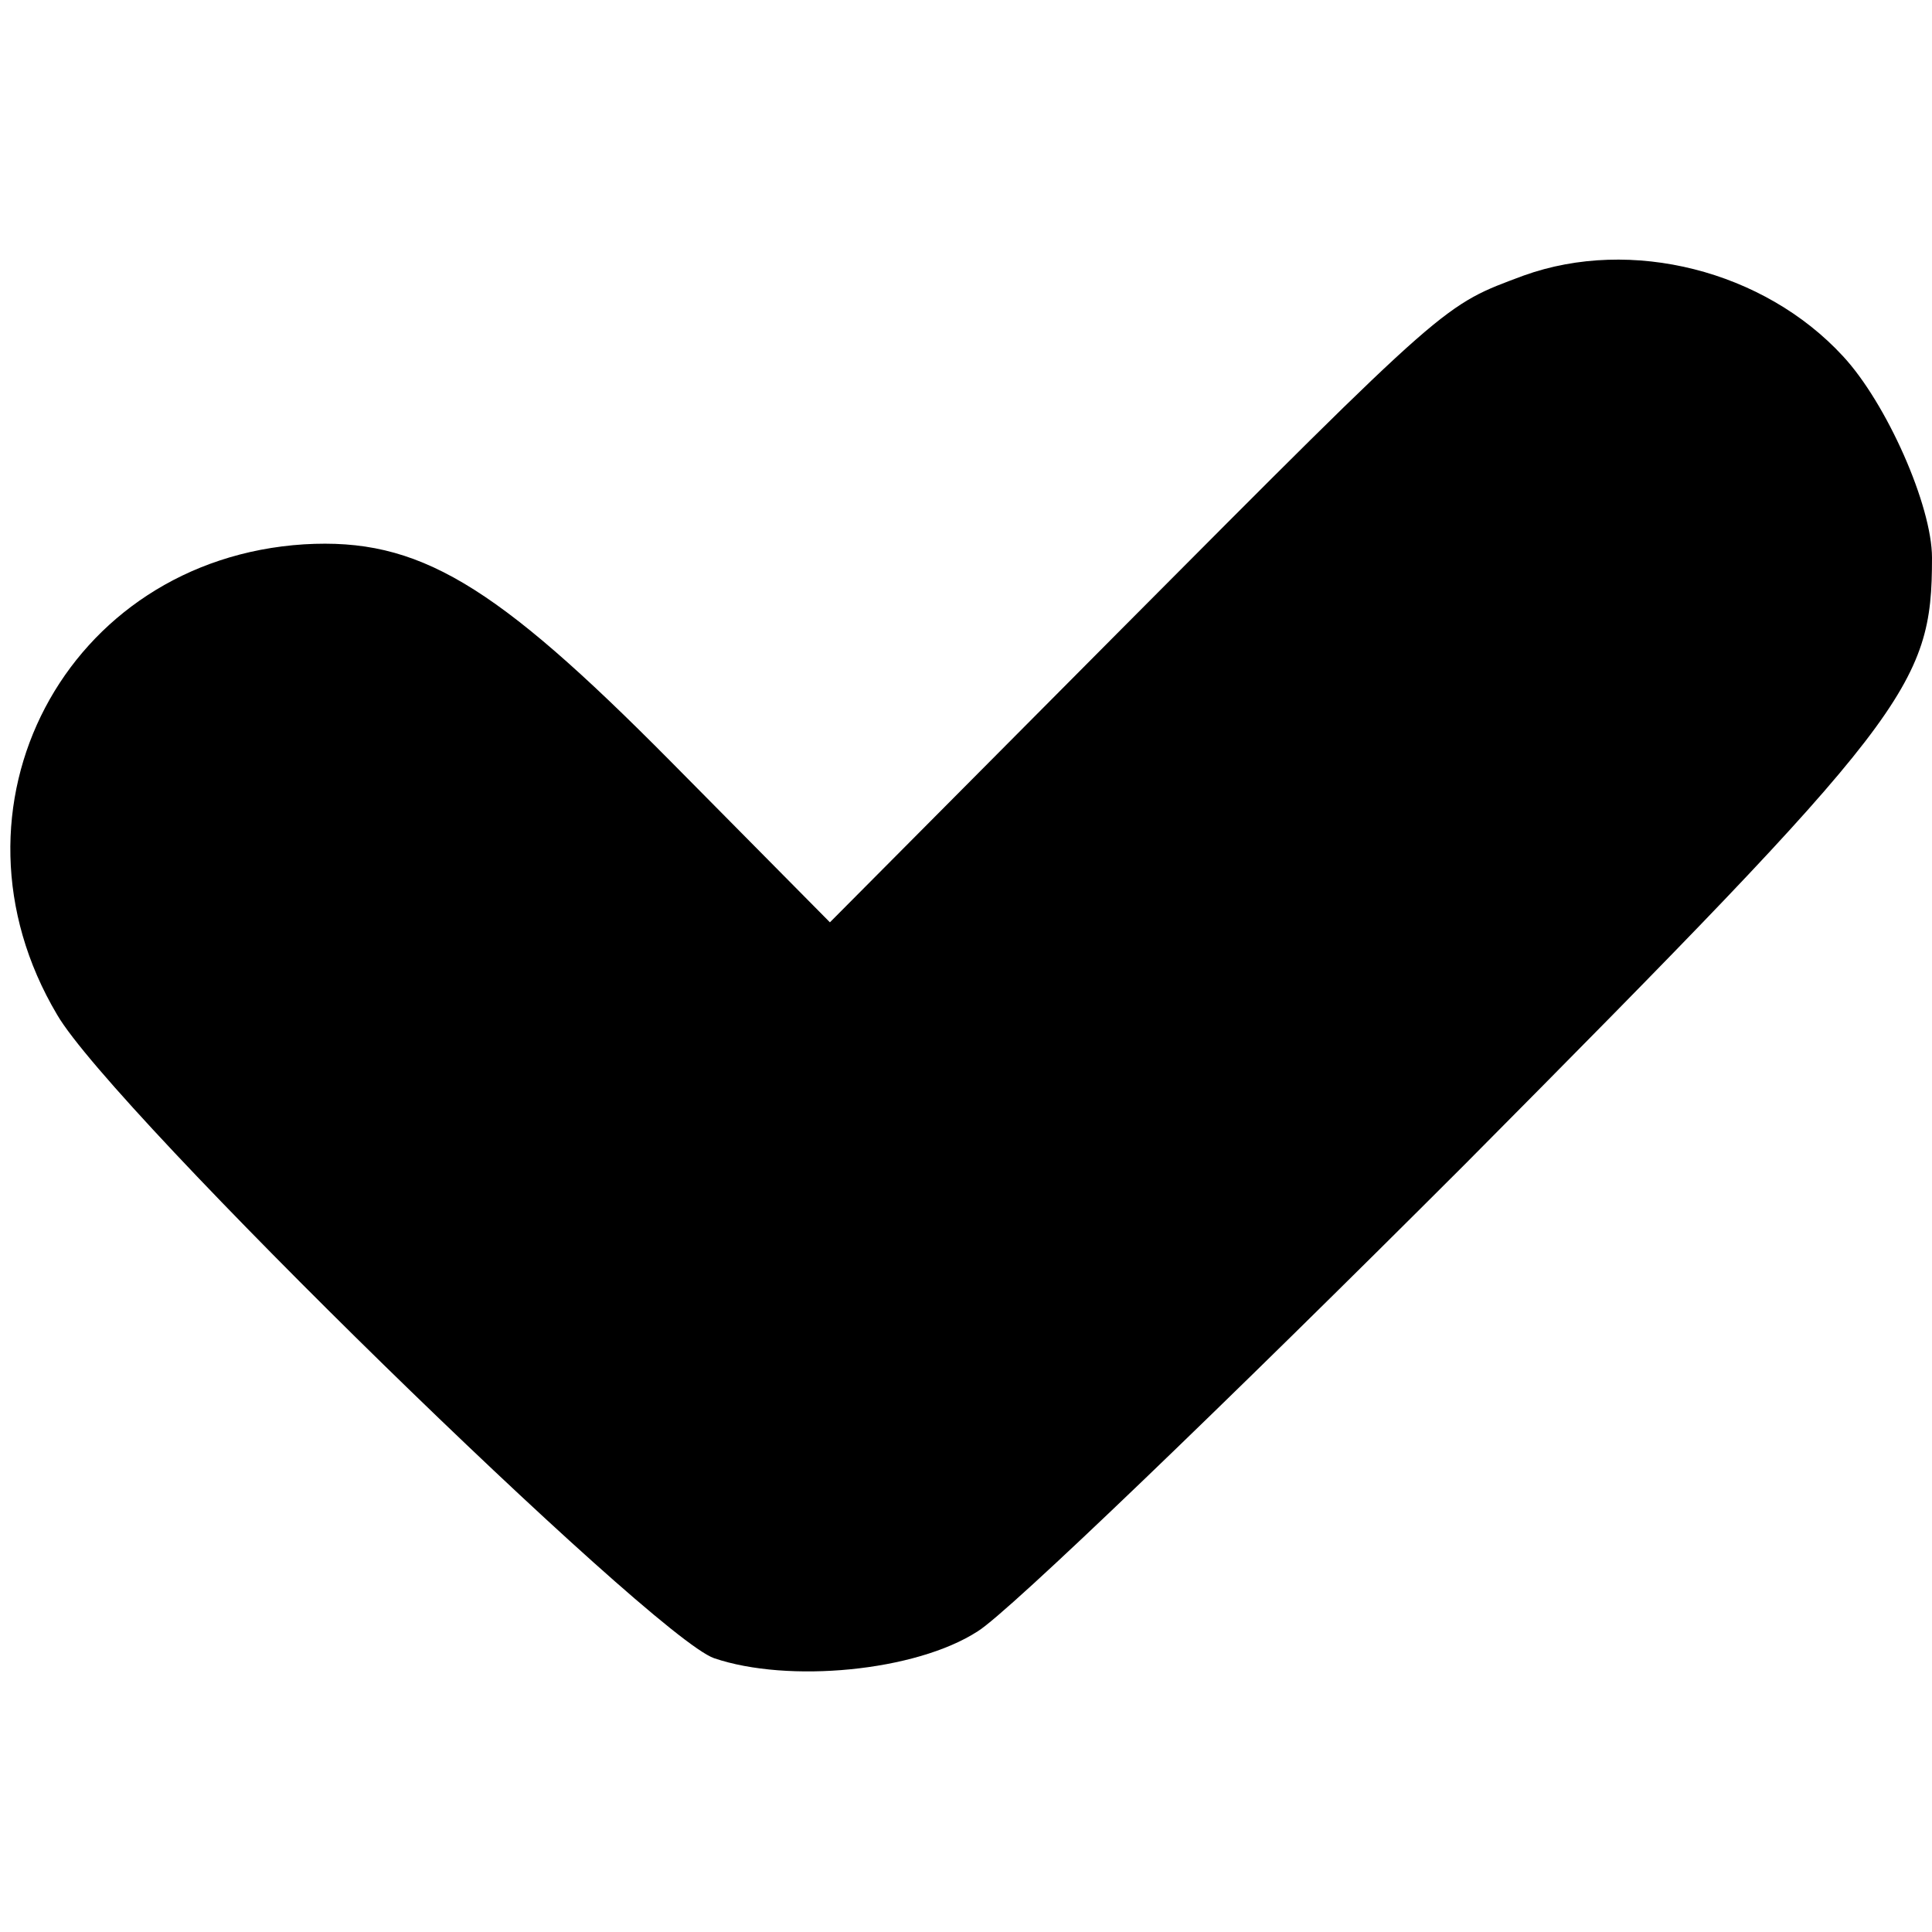
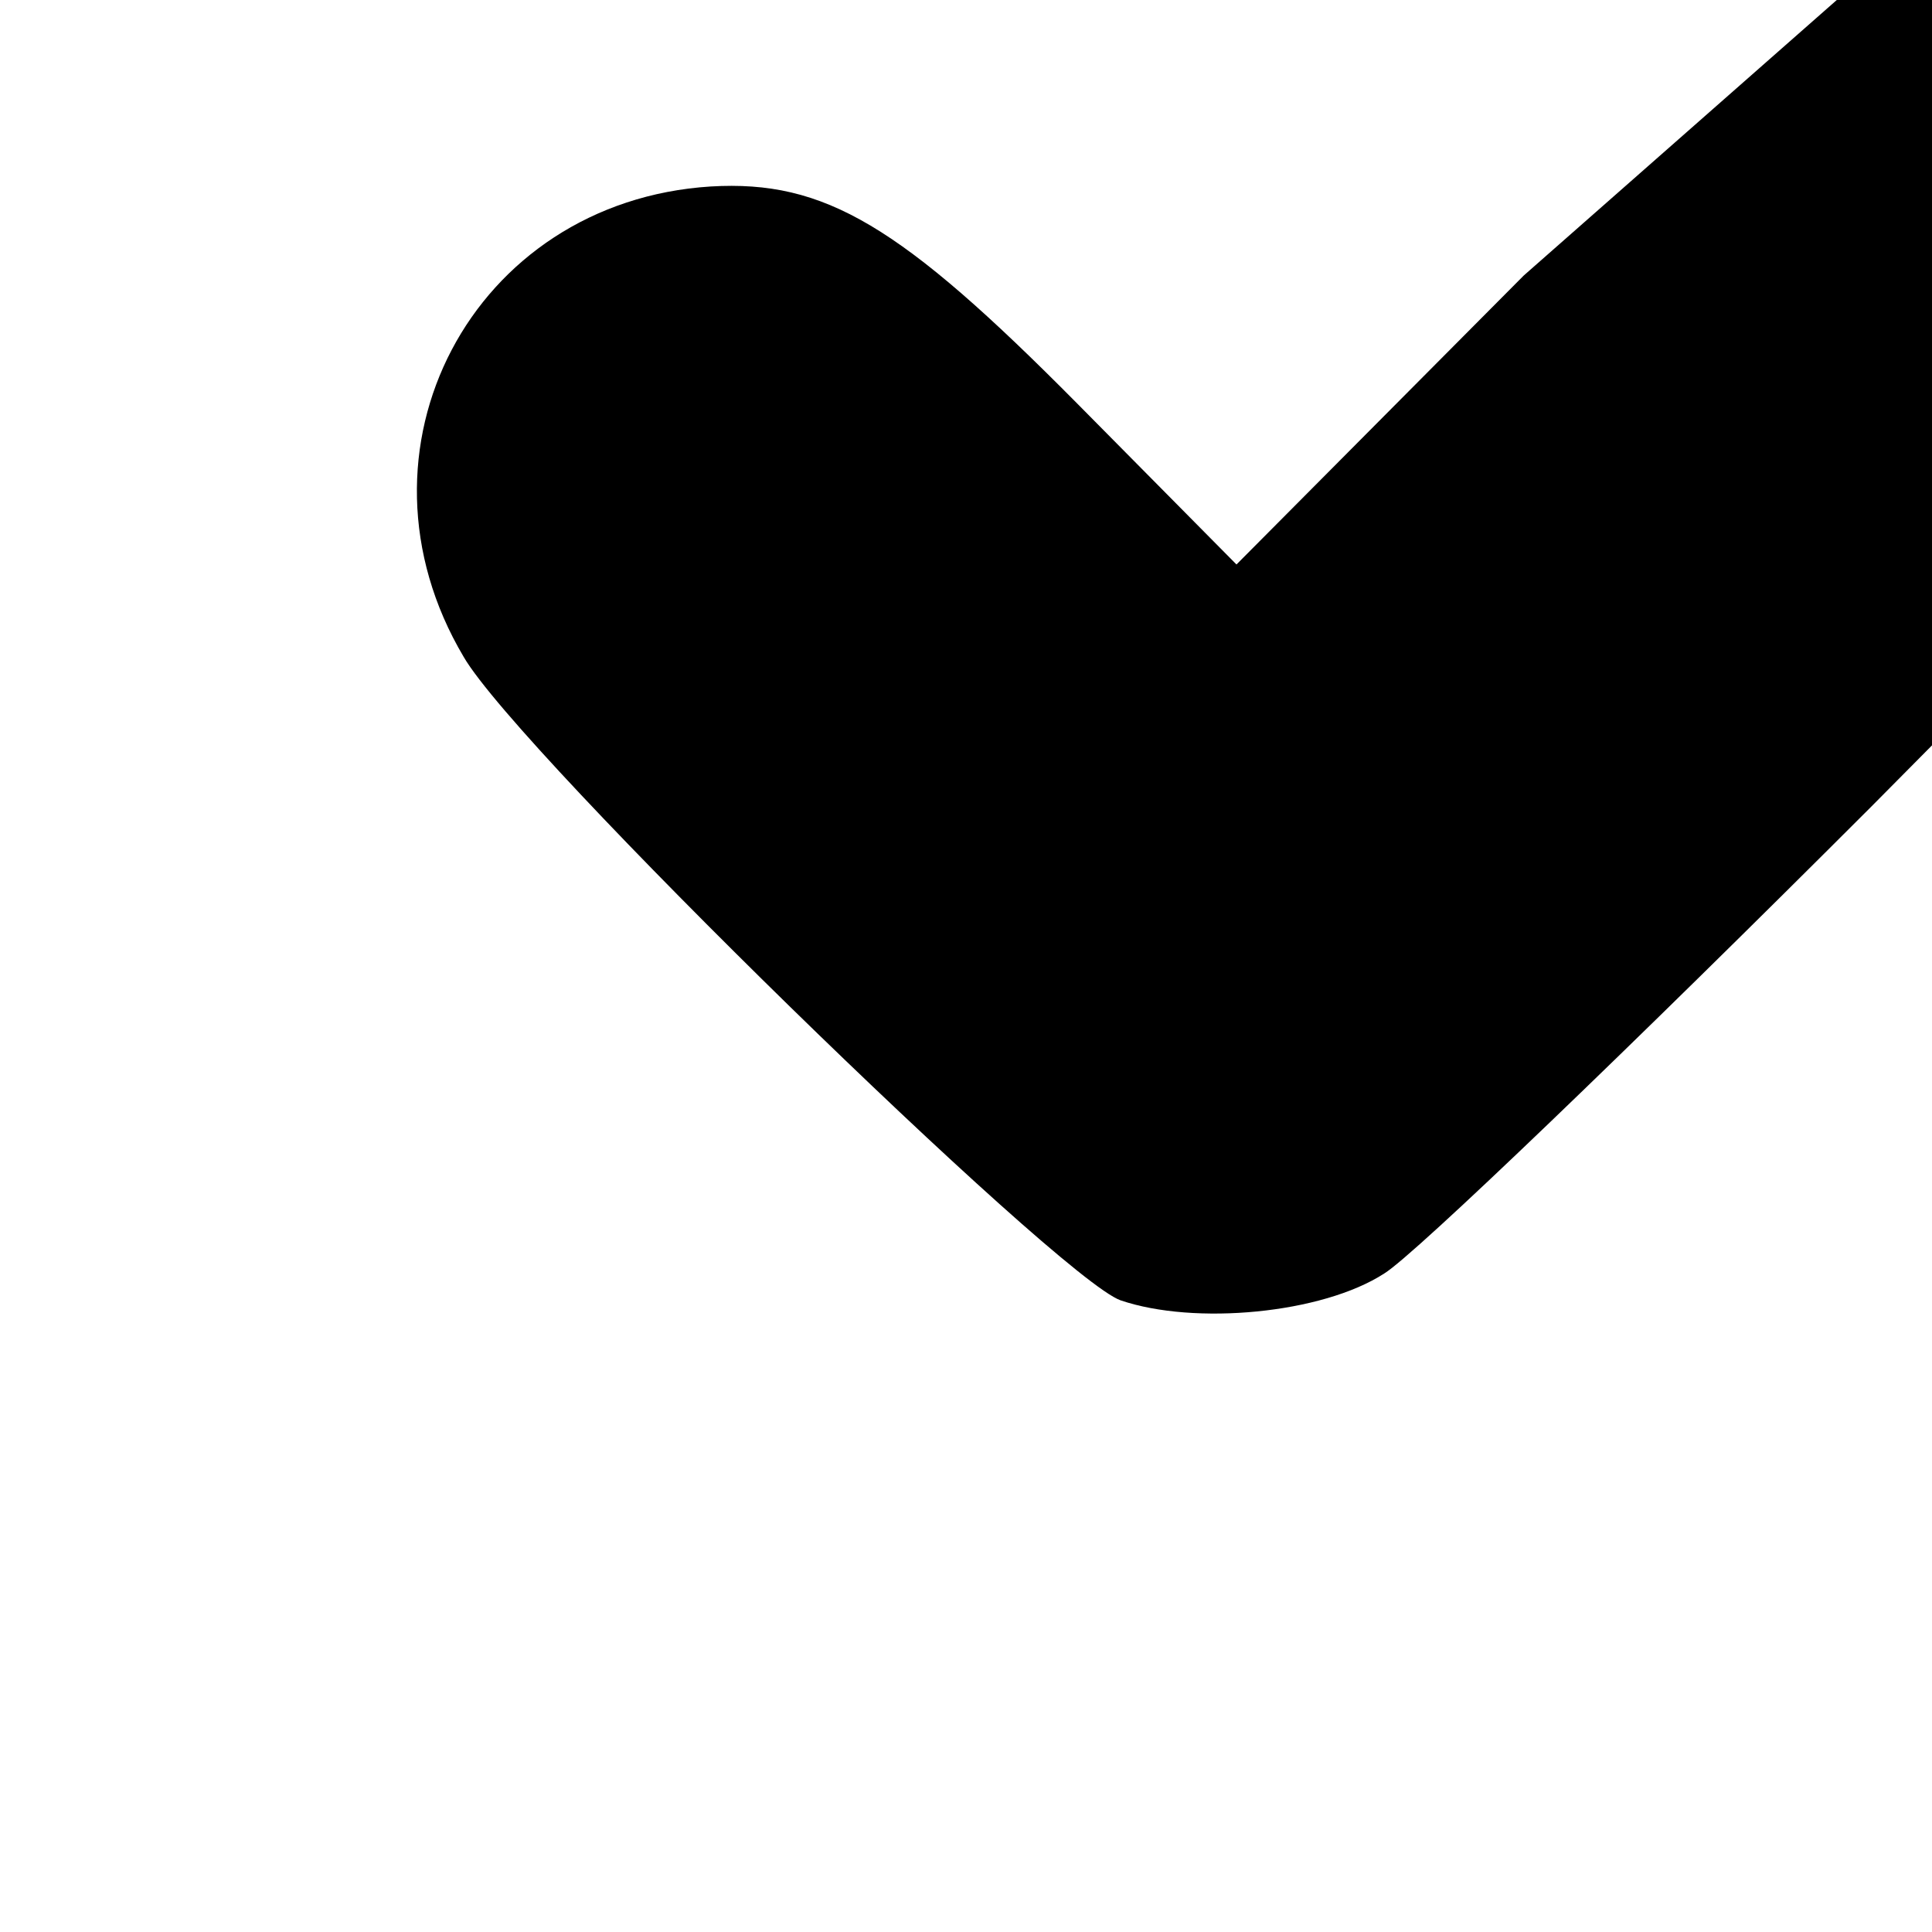
<svg xmlns="http://www.w3.org/2000/svg" version="1.0" width="115pt" height="115pt" viewBox="0 0 115 115" preserveAspectRatio="xMidYMid meet">
  <g transform="translate(0,115) scale(0.1,-0.1)" fill="#000000" stroke="none">
-     <path d="M907 986 c-48 -18 -43 -13 -242 -213 l-171 -172 -95 96 c-105 106 -150 133 -218 129 -142 -9 -220 -157 -147 -280 33 -57 354 -370 391 -383 44 -15 120 -8 157 16 18 11 148 136 290 278 264 266 278 284 278 361 0 31 -27 92 -53 120 -47 51 -126 71 -190 48z" />
+     <path d="M907 986 l-171 -172 -95 96 c-105 106 -150 133 -218 129 -142 -9 -220 -157 -147 -280 33 -57 354 -370 391 -383 44 -15 120 -8 157 16 18 11 148 136 290 278 264 266 278 284 278 361 0 31 -27 92 -53 120 -47 51 -126 71 -190 48z" />
  </g>
</svg>